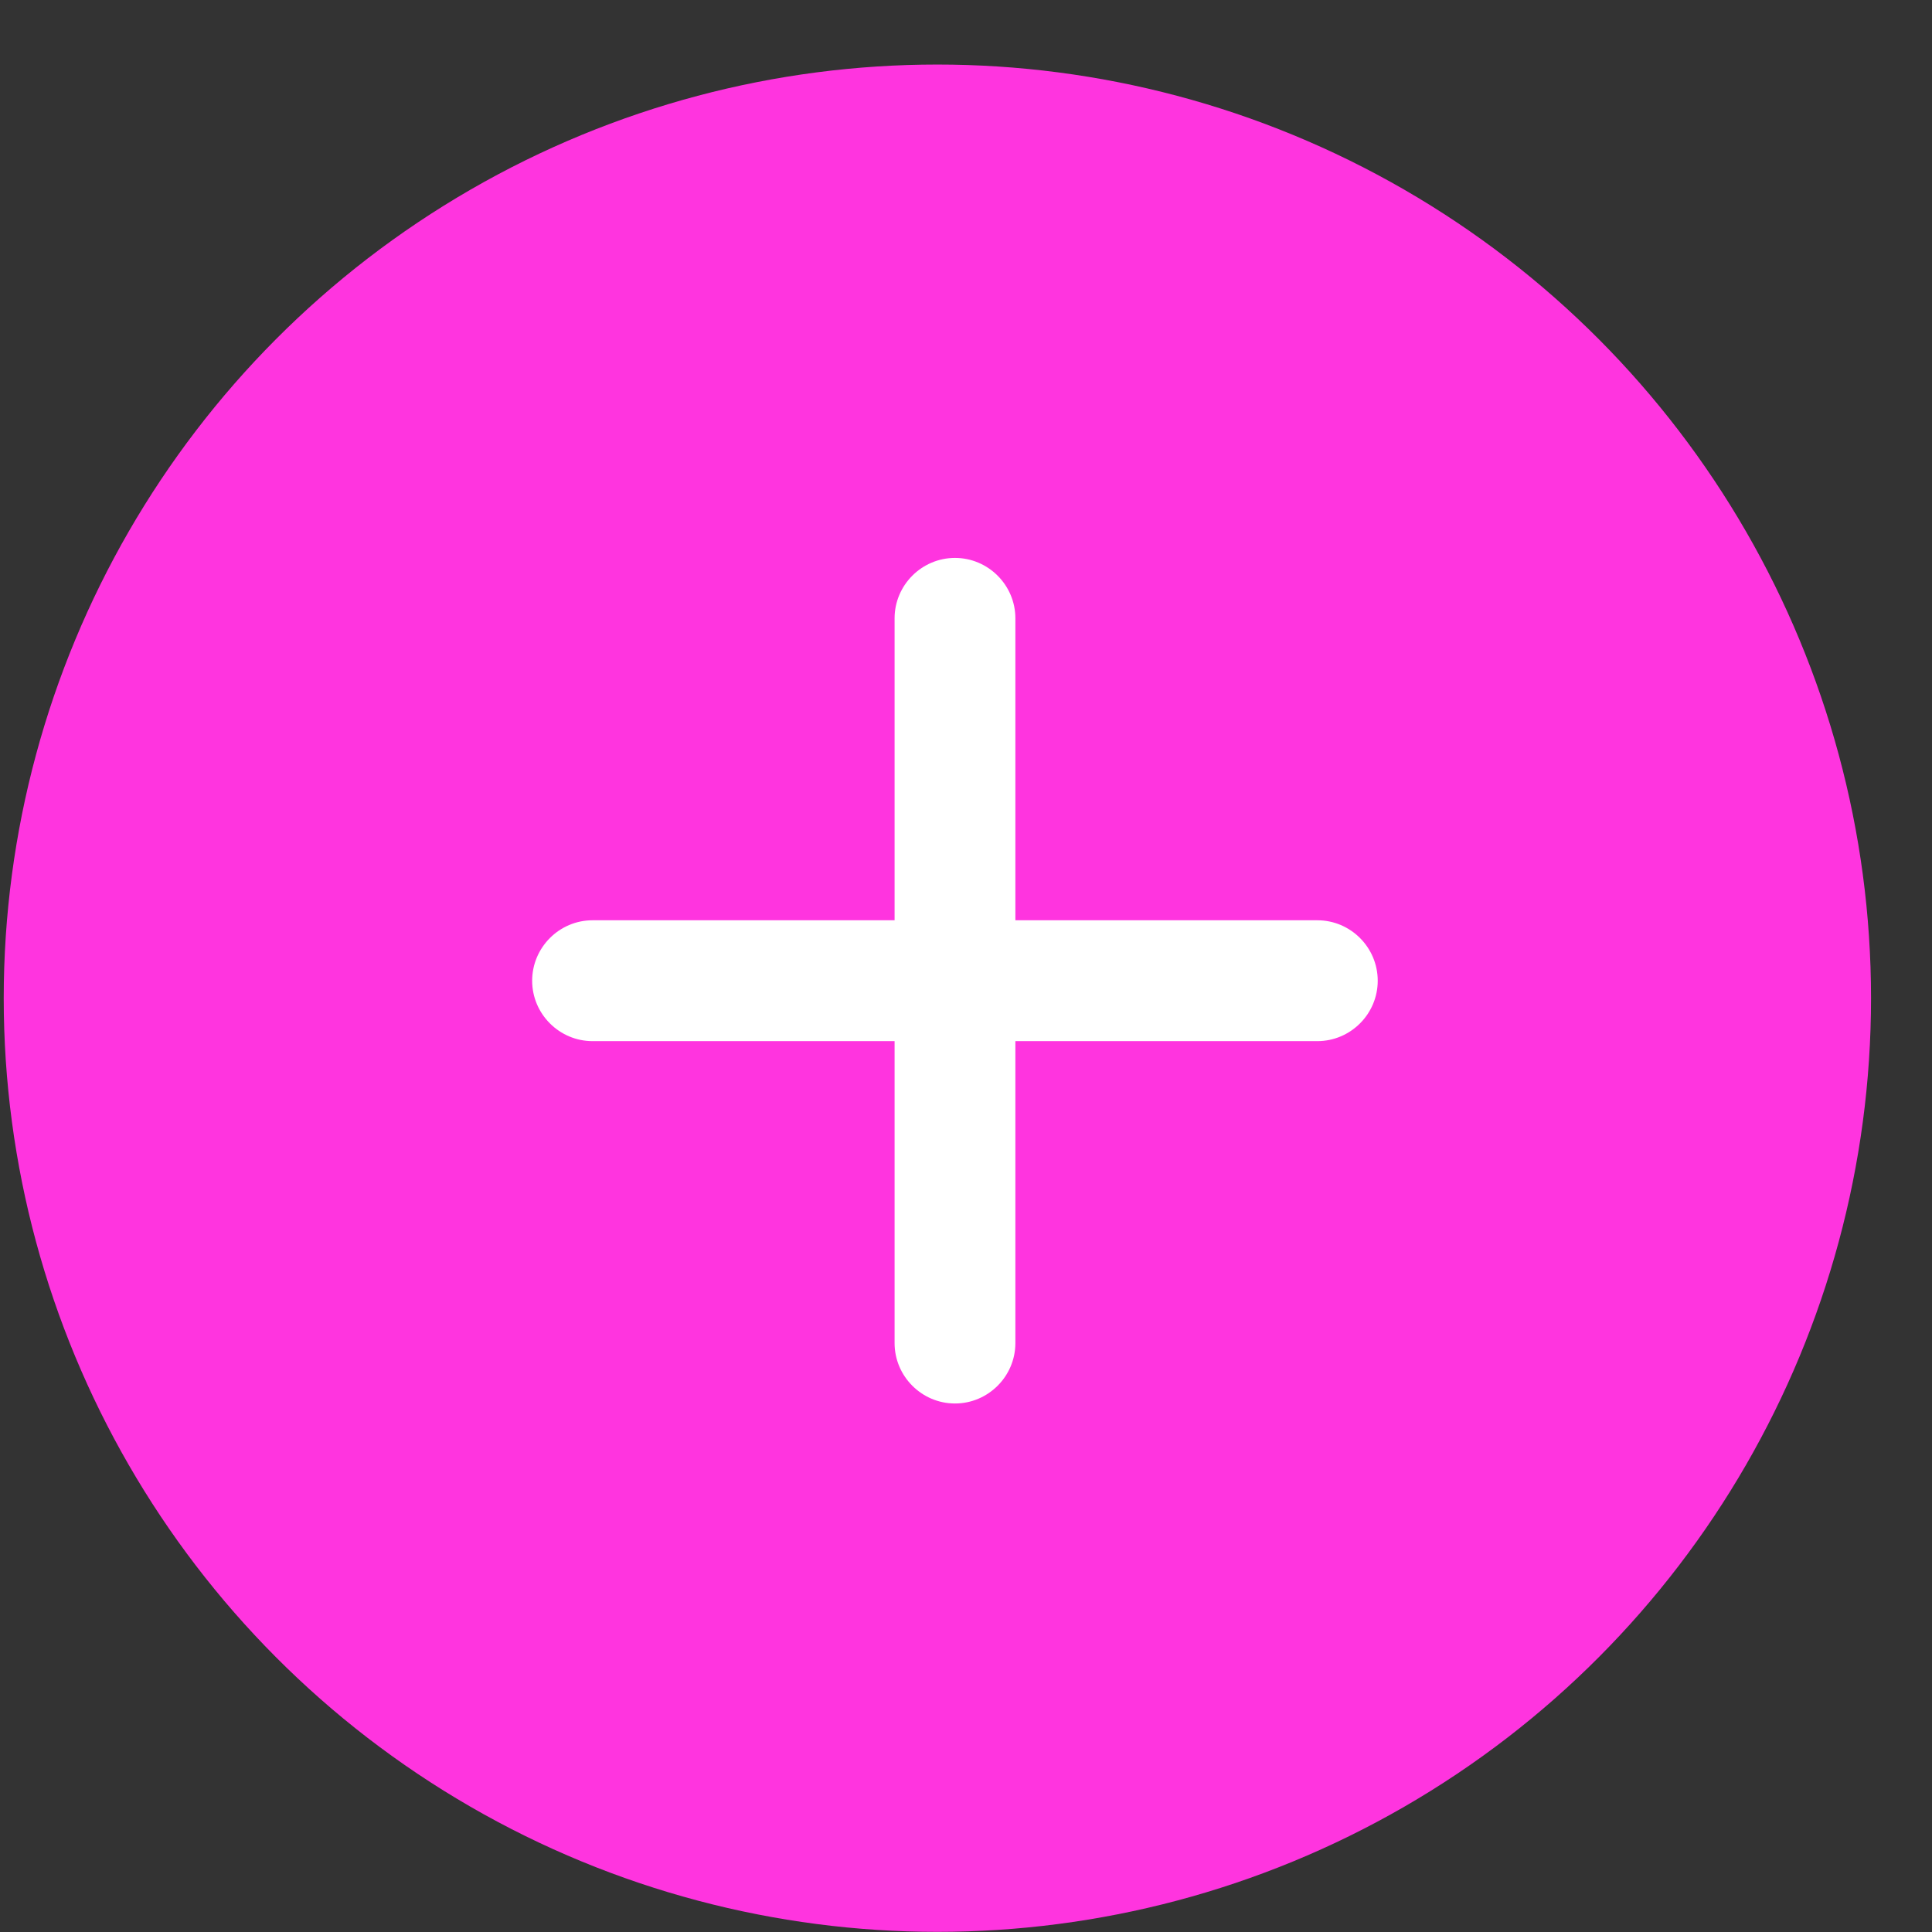
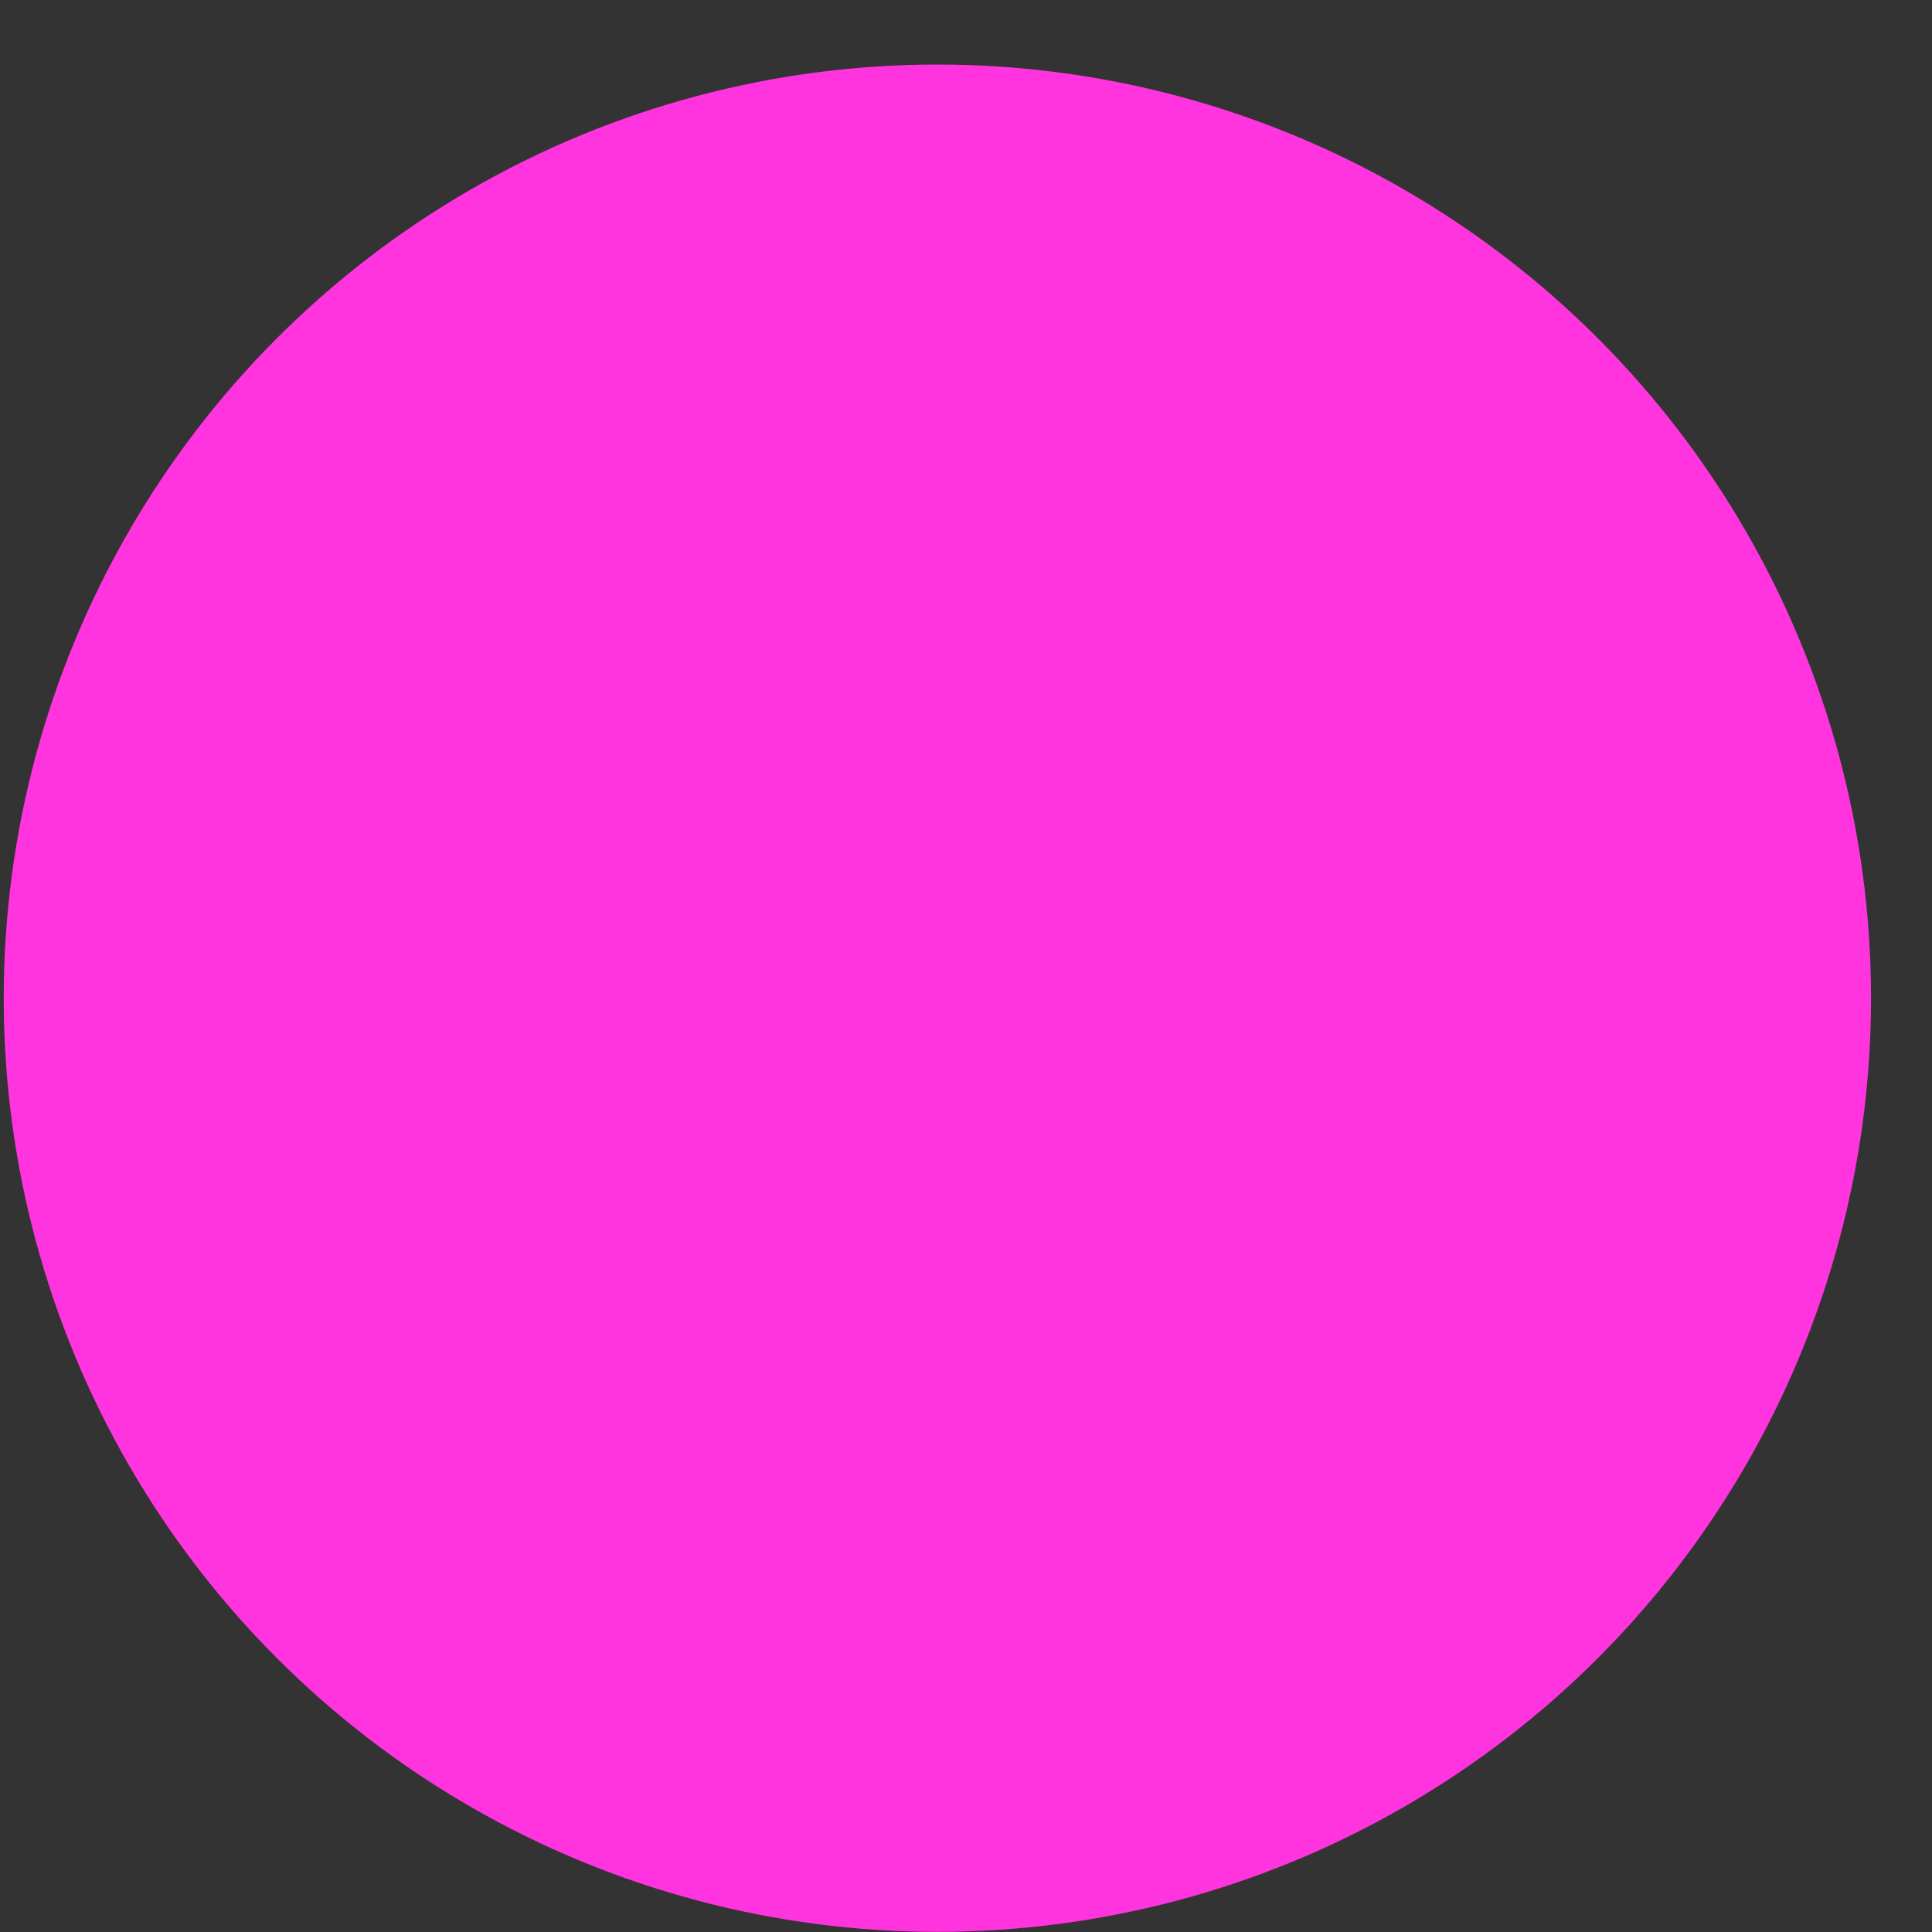
<svg xmlns="http://www.w3.org/2000/svg" width="27" height="27" viewBox="0 0 27 27" fill="none">
  <rect x="0" y="0" width="27" height="27" fill="#333333" stroke="none" />
  <g id="Group 1462982389">
    <circle id="Ellipse 28" cx="13.1" cy="13.95" r="13.048" fill="#FF34DF" />
-     <path id="Vector" d="M12.502 18.77V14.55H8.281C7.817 14.55 7.437 14.17 7.437 13.706C7.437 13.241 7.817 12.861 8.281 12.861H12.502V8.641C12.502 8.177 12.882 7.797 13.346 7.797C13.81 7.797 14.19 8.177 14.19 8.641V12.861H18.41C18.875 12.861 19.254 13.241 19.254 13.706C19.254 14.17 18.875 14.55 18.41 14.55H14.19V18.77C14.19 19.234 13.81 19.614 13.346 19.614C12.882 19.614 12.502 19.234 12.502 18.77Z" fill="white" />
  </g>
</svg>